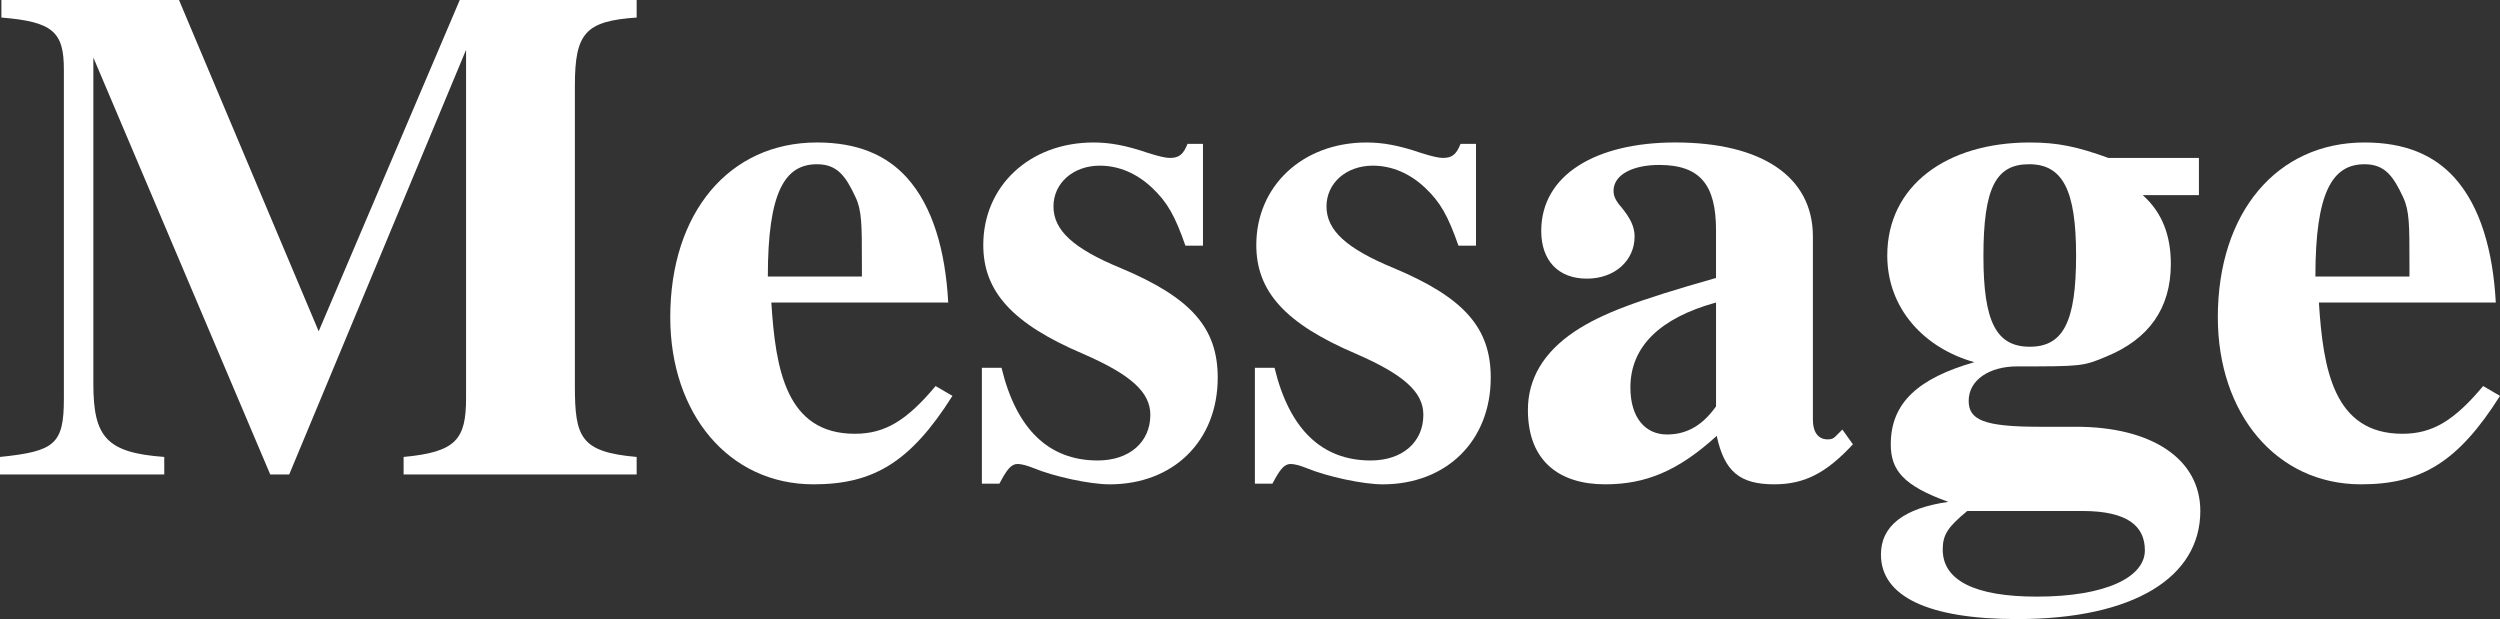
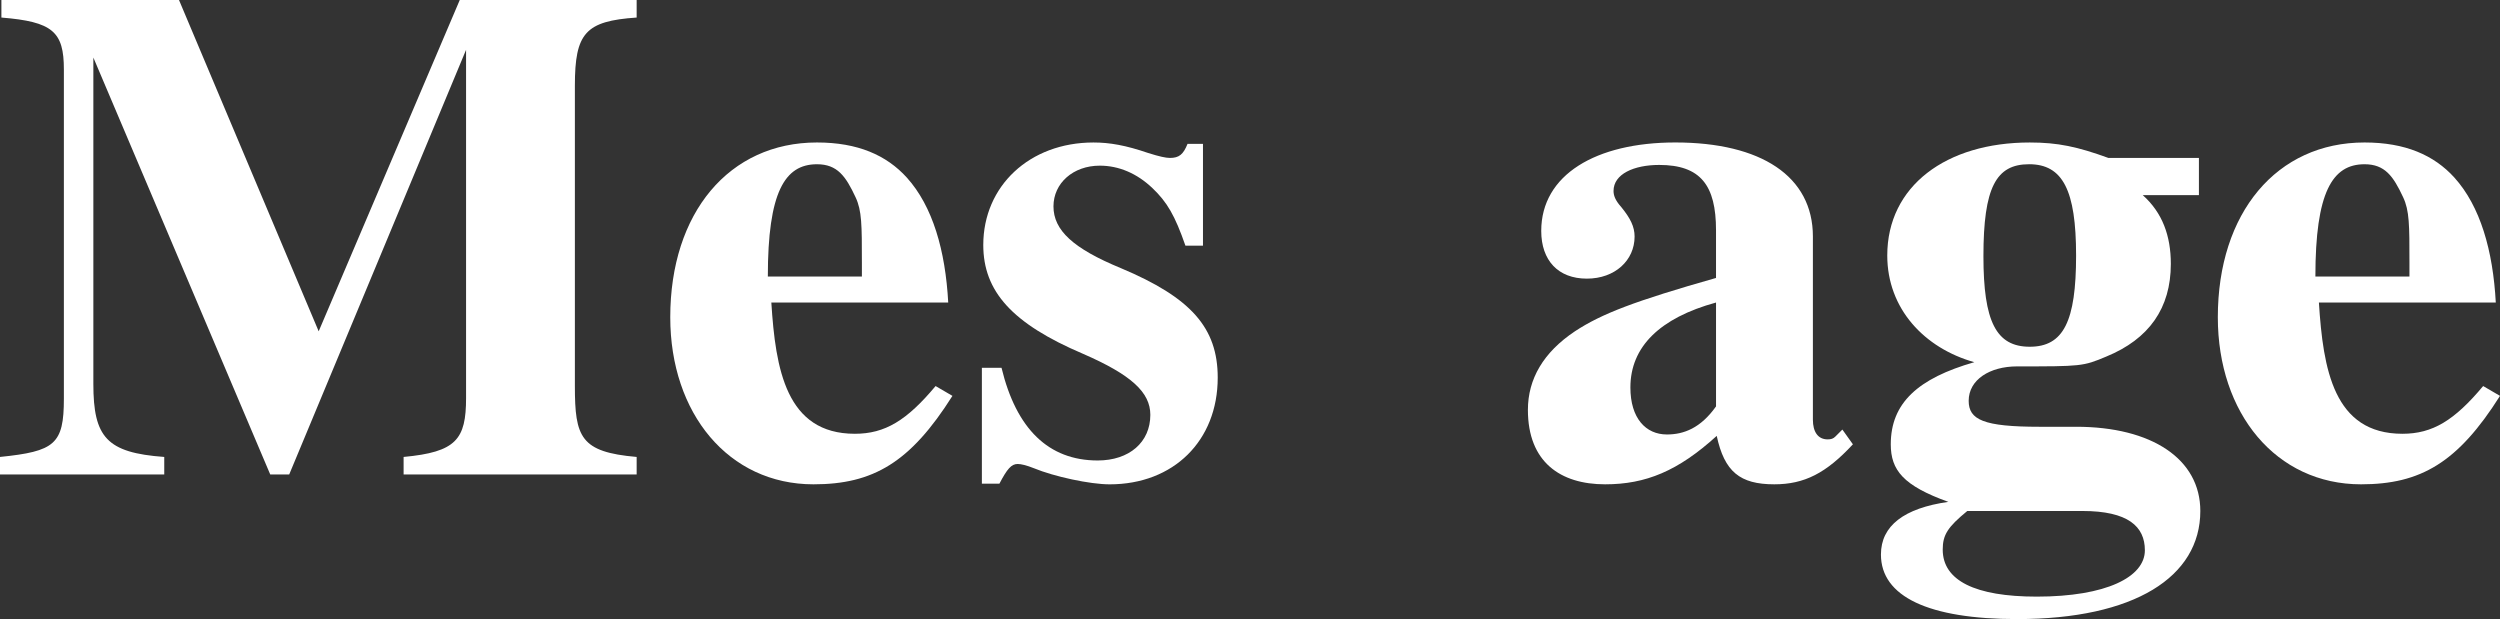
<svg xmlns="http://www.w3.org/2000/svg" id="_イヤー_2" viewBox="0 0 249.34 61.746">
  <rect x="0" y="0" width="249.34" height="61.746" fill="#333333" stroke="none" />
  <defs>
    <style>.cls-1{fill:#fff;}</style>
  </defs>
  <g id="_ンテンツ">
    <g>
      <path class="cls-1" d="M40.254,47.324v-1.75c5.25-.49,6.23-1.75,6.23-5.881V4.97L28.843,47.324h-1.89L9.311,5.74V38.294c0,5.32,1.33,6.86,7.071,7.28v1.75H0v-1.75c5.46-.56,6.371-1.26,6.371-5.811V6.931C6.371,3.149,5.25,2.17,.14,1.75V0H17.852l13.932,33.043L45.855,0h17.642V1.75c-5.11,.35-6.161,1.54-6.161,6.79v29.964c0,5.11,.56,6.58,6.161,7.07v1.75h-23.242Z" />
      <path class="cls-1" d="M94.992,39.483c-4.2,6.651-7.911,8.821-13.861,8.821-8.471,0-14.282-7.071-14.282-16.662,0-10.431,5.881-17.432,14.632-17.432,4.061,0,6.931,1.26,8.961,3.5,2.59,2.871,3.85,7.281,4.13,12.462h-17.642c.42,6.65,1.47,13.091,8.331,13.091,3.01,0,5.181-1.33,8.051-4.76l1.68,.979Zm-9.031-13.371c0-3.641,0-5.11-.63-6.44-.98-2.101-1.82-3.291-3.85-3.291-3.221,0-4.9,2.801-4.9,11.201h9.381v-1.47Z" />
      <path class="cls-1" d="M118.23,24.502c-1.05-3.01-1.82-4.34-3.291-5.74-1.54-1.471-3.36-2.24-5.25-2.24-2.66,0-4.62,1.75-4.62,4.061,0,2.38,1.96,4.2,6.721,6.16,7,2.94,9.661,5.951,9.661,10.921,0,6.301-4.41,10.642-10.781,10.642-1.96,0-5.531-.771-7.561-1.61-.7-.28-1.26-.42-1.61-.42-.63,0-1.05,.49-1.82,1.96h-1.75v-11.551h1.96c1.47,6.091,4.69,9.241,9.591,9.241,3.15,0,5.25-1.82,5.25-4.551,0-2.24-1.89-3.99-6.721-6.091-7.07-3.011-9.941-6.23-9.941-10.852,0-5.88,4.621-10.221,10.991-10.221,1.61,0,3.22,.28,5.46,1.05,1.12,.351,1.75,.49,2.17,.49,.91,0,1.33-.35,1.75-1.4h1.541v10.151h-1.75Z" />
-       <path class="cls-1" d="M145.46,24.502c-1.05-3.01-1.82-4.34-3.291-5.74-1.54-1.471-3.36-2.24-5.25-2.24-2.66,0-4.62,1.75-4.62,4.061,0,2.38,1.96,4.2,6.721,6.16,7,2.94,9.661,5.951,9.661,10.921,0,6.301-4.41,10.642-10.781,10.642-1.96,0-5.531-.771-7.561-1.61-.7-.28-1.26-.42-1.61-.42-.63,0-1.05,.49-1.82,1.96h-1.75v-11.551h1.96c1.47,6.091,4.69,9.241,9.591,9.241,3.15,0,5.25-1.82,5.25-4.551,0-2.24-1.89-3.99-6.721-6.091-7.07-3.011-9.941-6.23-9.941-10.852,0-5.88,4.621-10.221,10.991-10.221,1.61,0,3.22,.28,5.46,1.05,1.12,.351,1.75,.49,2.17,.49,.91,0,1.33-.35,1.75-1.4h1.541v10.151h-1.75Z" />
      <path class="cls-1" d="M184.801,44.314c-2.66,2.87-4.831,3.99-7.841,3.99-3.43,0-4.971-1.26-5.741-4.831-3.85,3.501-7.071,4.831-11.131,4.831-4.48,0-7.701-2.24-7.701-7.421,0-3.08,1.541-5.74,4.69-7.841,2.661-1.75,5.951-3.011,14.072-5.32v-4.761c0-4.48-1.54-6.511-5.67-6.511-2.521,0-4.551,.91-4.551,2.591,0,.42,.14,.909,.77,1.609,.91,1.12,1.33,1.961,1.33,2.94,0,2.381-1.96,4.2-4.76,4.2-2.87,0-4.551-1.819-4.551-4.76,0-5.601,5.461-8.821,13.372-8.821,8.541,0,13.722,3.36,13.722,9.381v18.272c0,1.189,.49,1.96,1.47,1.96,.35,0,.56-.07,.77-.28l.7-.7,1.05,1.471Zm-13.651-14.142c-5.601,1.54-8.541,4.41-8.541,8.471,0,3.08,1.54,4.69,3.641,4.69,1.68,0,3.36-.63,4.9-2.8v-10.361Z" />
      <path class="cls-1" d="M207.06,42.564c7.561,0,12.391,3.22,12.391,8.4,0,6.581-6.581,10.781-18.272,10.781-8.821,0-13.582-2.24-13.582-6.44,0-2.871,2.311-4.621,6.721-5.251-4.48-1.61-5.74-3.15-5.74-5.74,0-4.131,2.73-6.581,8.331-8.191-4.97-1.399-8.681-5.32-8.681-10.641,0-6.931,5.88-11.271,14.211-11.271,2.8,0,4.761,.42,7.841,1.54h9.031v3.711h-5.601c1.96,1.75,2.8,4.061,2.8,6.86,0,4.41-2.17,7.491-6.44,9.241-2.311,.979-2.521,.979-8.891,.979-2.73,0-4.831,1.33-4.831,3.431,0,1.891,1.47,2.591,7.071,2.591h3.641Zm-10.851,8.4c-1.96,1.61-2.45,2.38-2.45,3.851,0,3.08,3.22,4.69,9.381,4.69,6.931,0,10.781-1.96,10.781-4.62,0-2.381-1.681-3.921-6.231-3.921h-11.481Zm6.161-34.584c-3.291,0-4.551,2.311-4.551,9.171,0,6.511,1.26,9.031,4.621,9.031s4.621-2.521,4.621-9.101c0-6.511-1.33-9.102-4.69-9.102Z" />
      <path class="cls-1" d="M249.34,39.483c-4.2,6.651-7.911,8.821-13.861,8.821-8.471,0-14.282-7.071-14.282-16.662,0-10.431,5.881-17.432,14.632-17.432,4.06,0,6.931,1.26,8.961,3.5,2.59,2.871,3.85,7.281,4.13,12.462h-17.642c.42,6.65,1.47,13.091,8.331,13.091,3.01,0,5.181-1.33,8.051-4.76l1.68,.979Zm-9.031-13.371c0-3.641,0-5.11-.63-6.44-.98-2.101-1.82-3.291-3.85-3.291-3.22,0-4.901,2.801-4.901,11.201h9.381v-1.47Z" />
    </g>
  </g>
</svg>